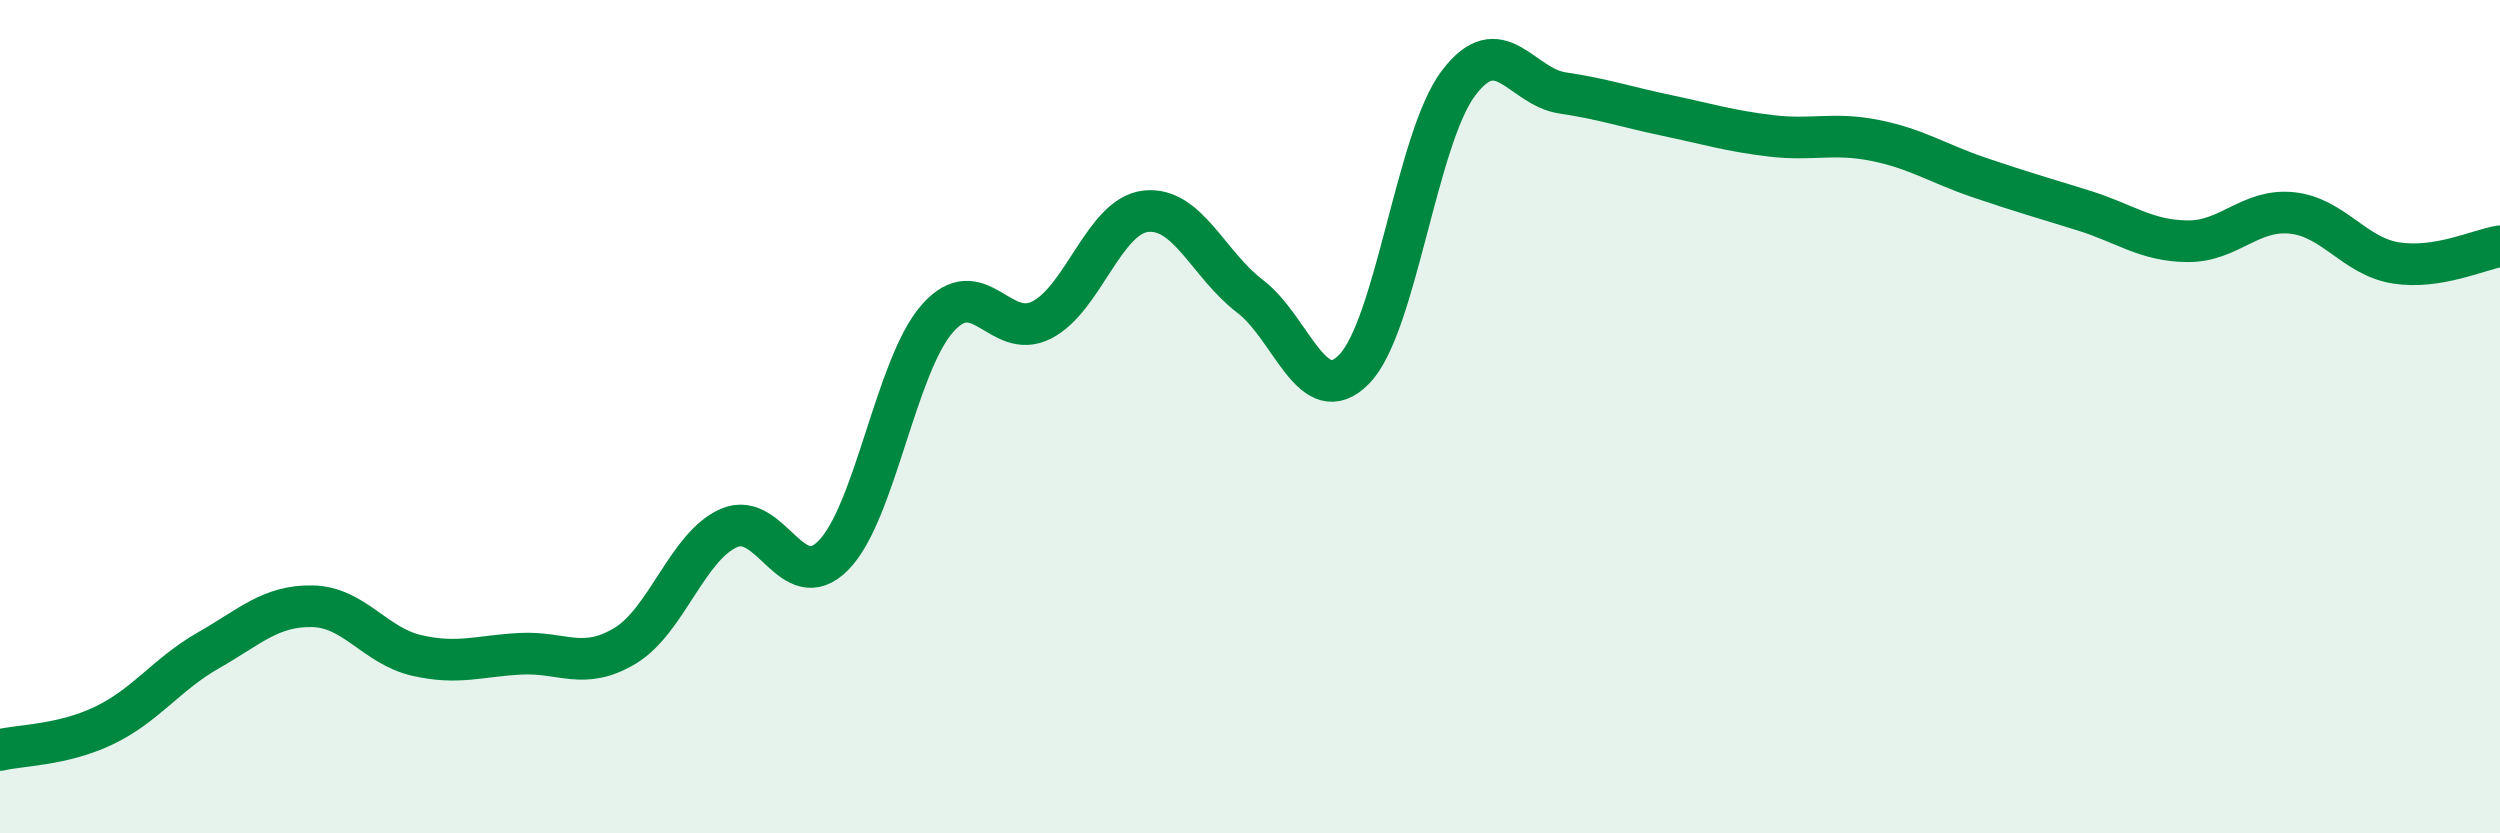
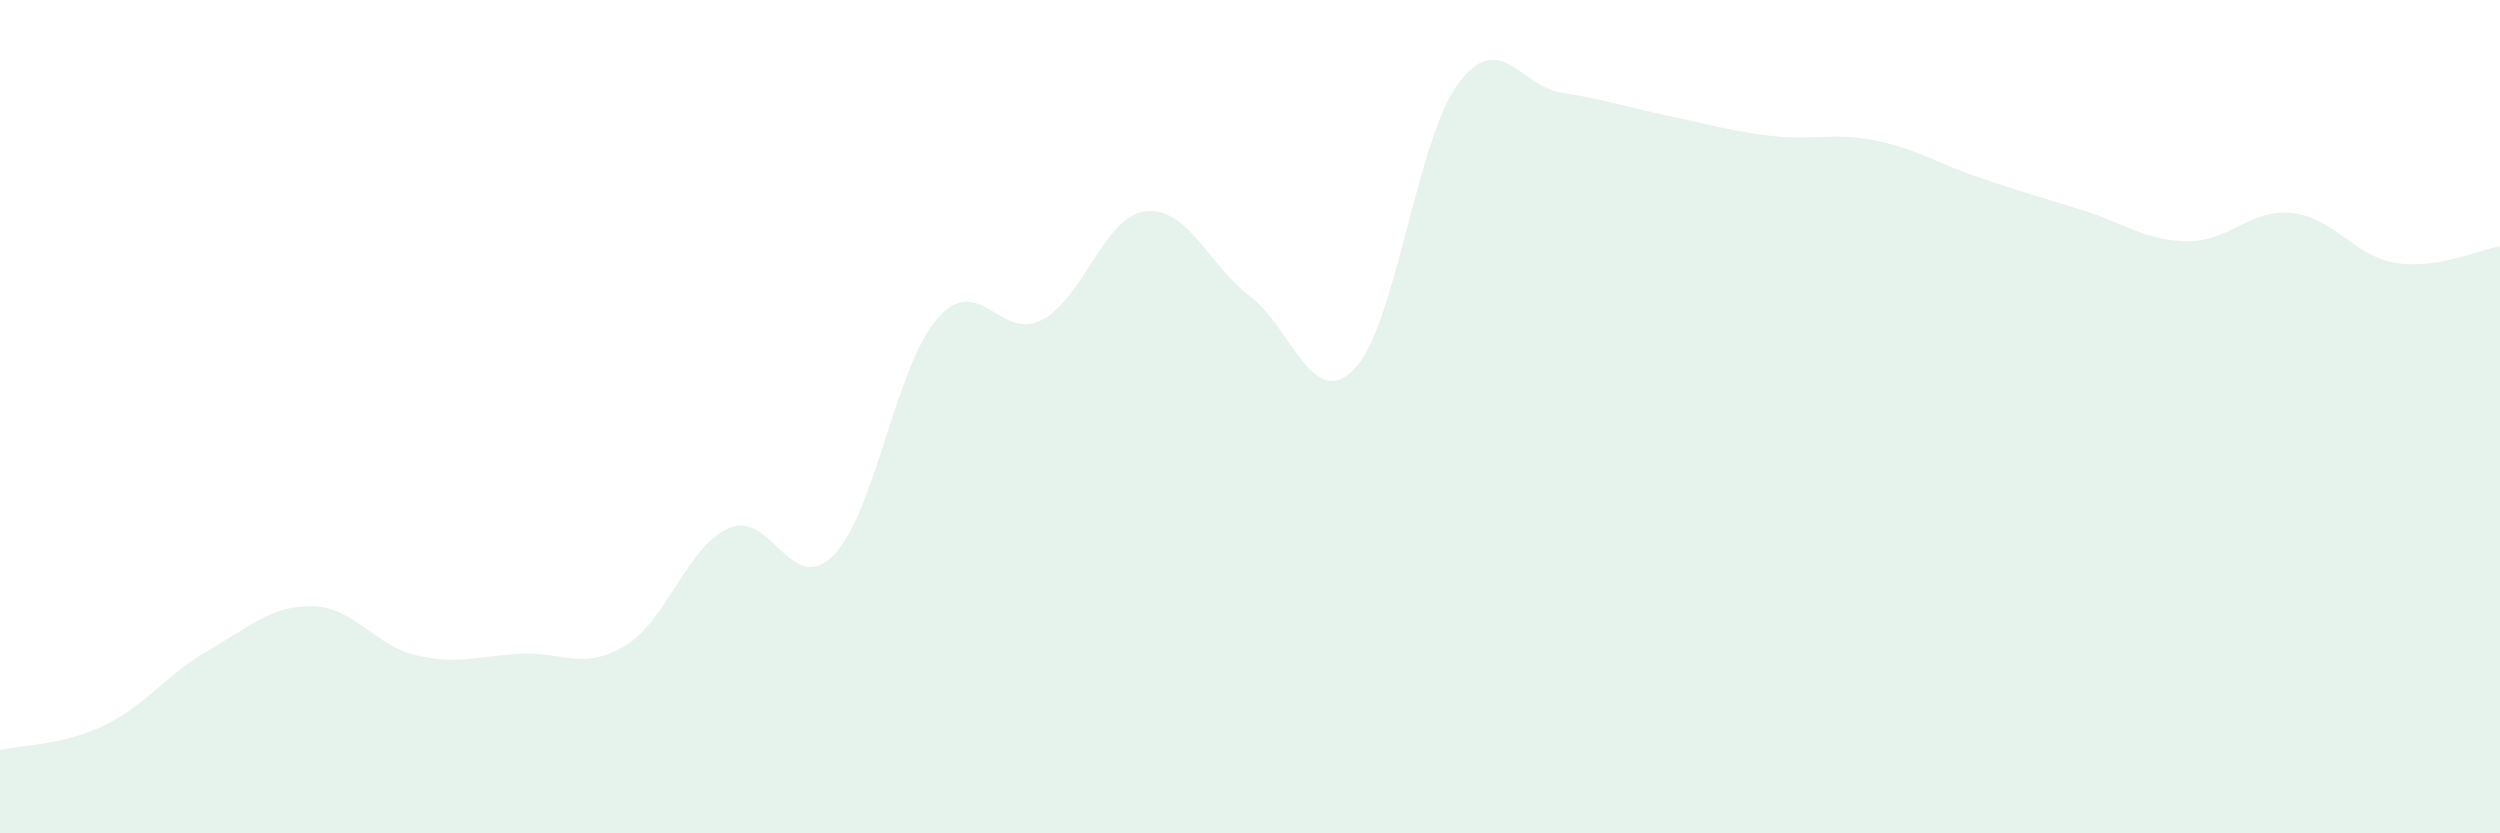
<svg xmlns="http://www.w3.org/2000/svg" width="60" height="20" viewBox="0 0 60 20">
  <path d="M 0,18 C 0.5,17.88 1.5,17.89 2.5,17.41 C 3.5,16.93 4,16.18 5,15.61 C 6,15.04 6.5,14.53 7.5,14.55 C 8.5,14.57 9,15.5 10,15.73 C 11,15.96 11.5,15.74 12.5,15.69 C 13.5,15.64 14,16.1 15,15.5 C 16,14.9 16.5,13.1 17.5,12.67 C 18.5,12.24 19,14.34 20,13.33 C 21,12.32 21.5,8.77 22.5,7.64 C 23.5,6.51 24,8.19 25,7.68 C 26,7.17 26.5,5.18 27.5,5.07 C 28.5,4.96 29,6.35 30,7.11 C 31,7.87 31.5,9.88 32.5,8.86 C 33.5,7.84 34,3.33 35,2 C 36,0.67 36.5,2.08 37.5,2.23 C 38.5,2.38 39,2.56 40,2.77 C 41,2.98 41.5,3.14 42.5,3.26 C 43.5,3.38 44,3.17 45,3.37 C 46,3.57 46.5,3.92 47.5,4.26 C 48.5,4.6 49,4.74 50,5.05 C 51,5.36 51.5,5.78 52.5,5.79 C 53.5,5.8 54,5.01 55,5.11 C 56,5.21 56.5,6.15 57.5,6.31 C 58.5,6.47 59.5,5.99 60,5.91L60 20L0 20Z" fill="#008740" opacity="0.1" stroke-linecap="round" stroke-linejoin="round" />
-   <path d="M 0,18 C 0.5,17.88 1.5,17.89 2.5,17.41 C 3.5,16.93 4,16.18 5,15.61 C 6,15.04 6.5,14.53 7.5,14.55 C 8.5,14.57 9,15.5 10,15.73 C 11,15.96 11.5,15.74 12.5,15.69 C 13.5,15.64 14,16.1 15,15.5 C 16,14.9 16.5,13.1 17.5,12.67 C 18.5,12.24 19,14.34 20,13.33 C 21,12.32 21.5,8.77 22.5,7.64 C 23.5,6.51 24,8.19 25,7.68 C 26,7.17 26.5,5.18 27.5,5.07 C 28.5,4.96 29,6.35 30,7.11 C 31,7.87 31.5,9.88 32.5,8.86 C 33.5,7.84 34,3.33 35,2 C 36,0.67 36.5,2.08 37.5,2.23 C 38.5,2.38 39,2.56 40,2.77 C 41,2.98 41.5,3.14 42.5,3.26 C 43.5,3.38 44,3.17 45,3.37 C 46,3.57 46.5,3.92 47.5,4.26 C 48.5,4.6 49,4.74 50,5.05 C 51,5.36 51.5,5.78 52.5,5.79 C 53.5,5.8 54,5.01 55,5.11 C 56,5.21 56.5,6.15 57.5,6.31 C 58.5,6.47 59.5,5.99 60,5.91" stroke="#008740" stroke-width="1" fill="none" stroke-linecap="round" stroke-linejoin="round" />
</svg>